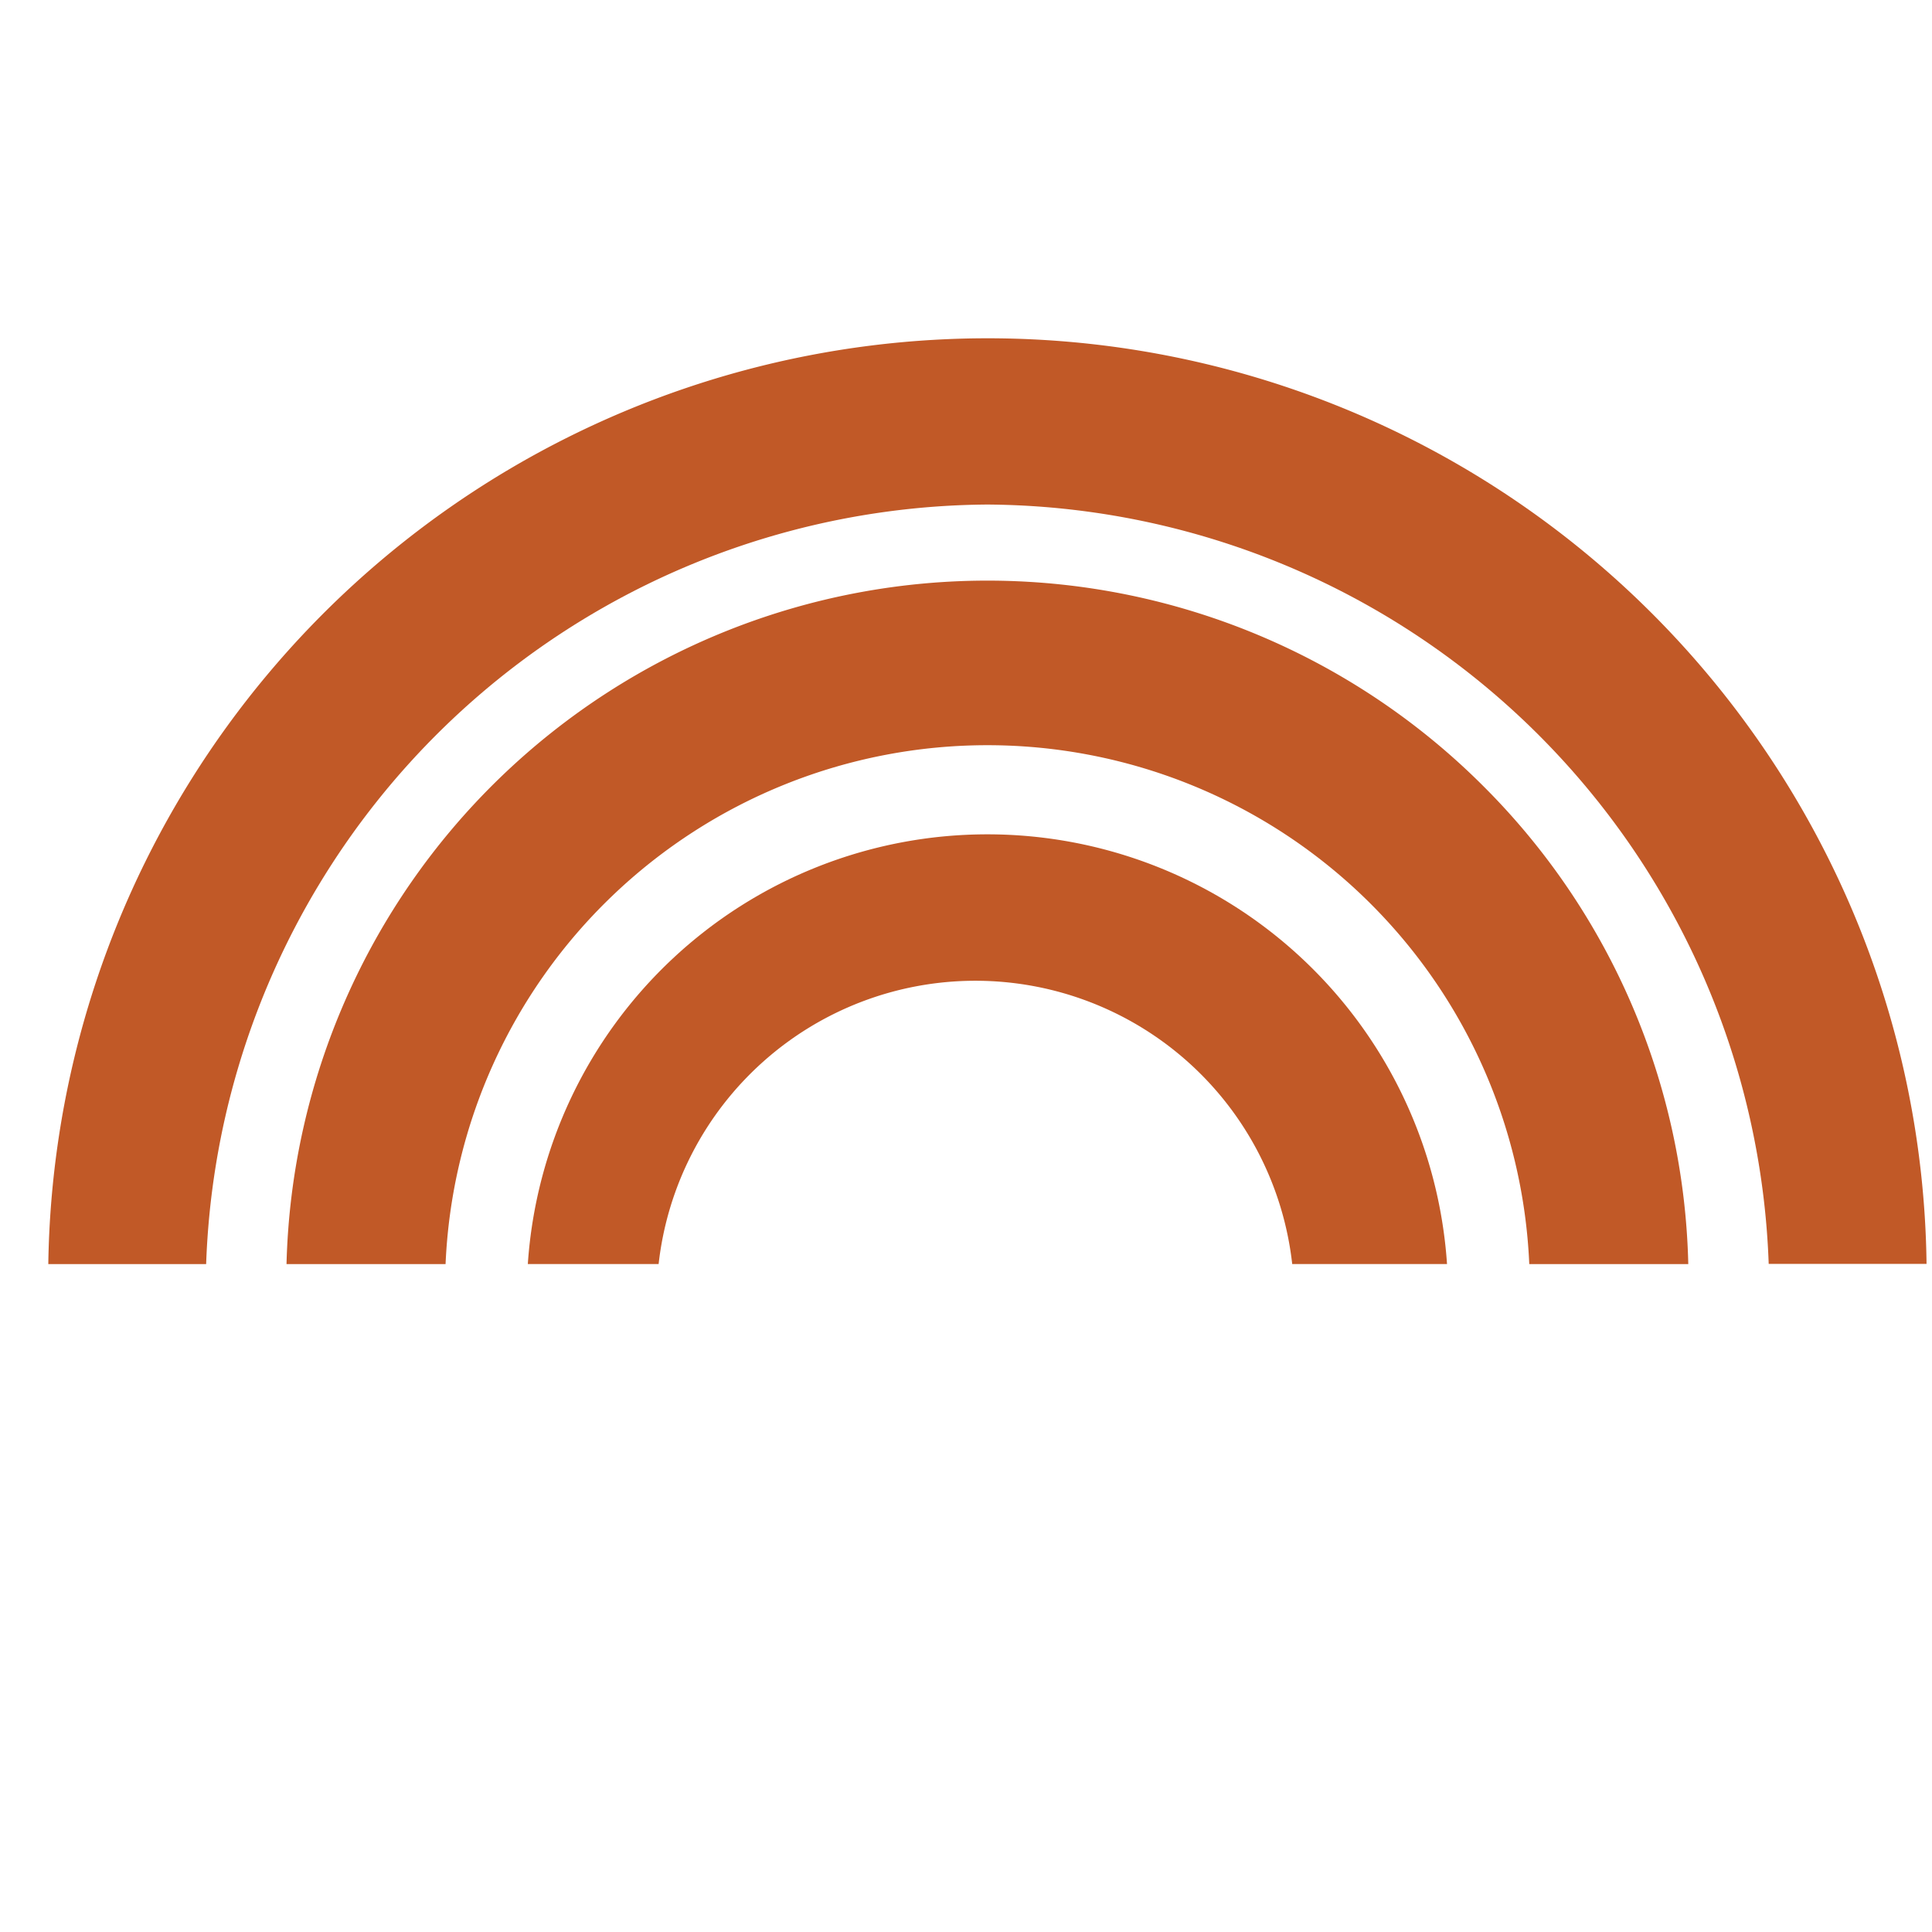
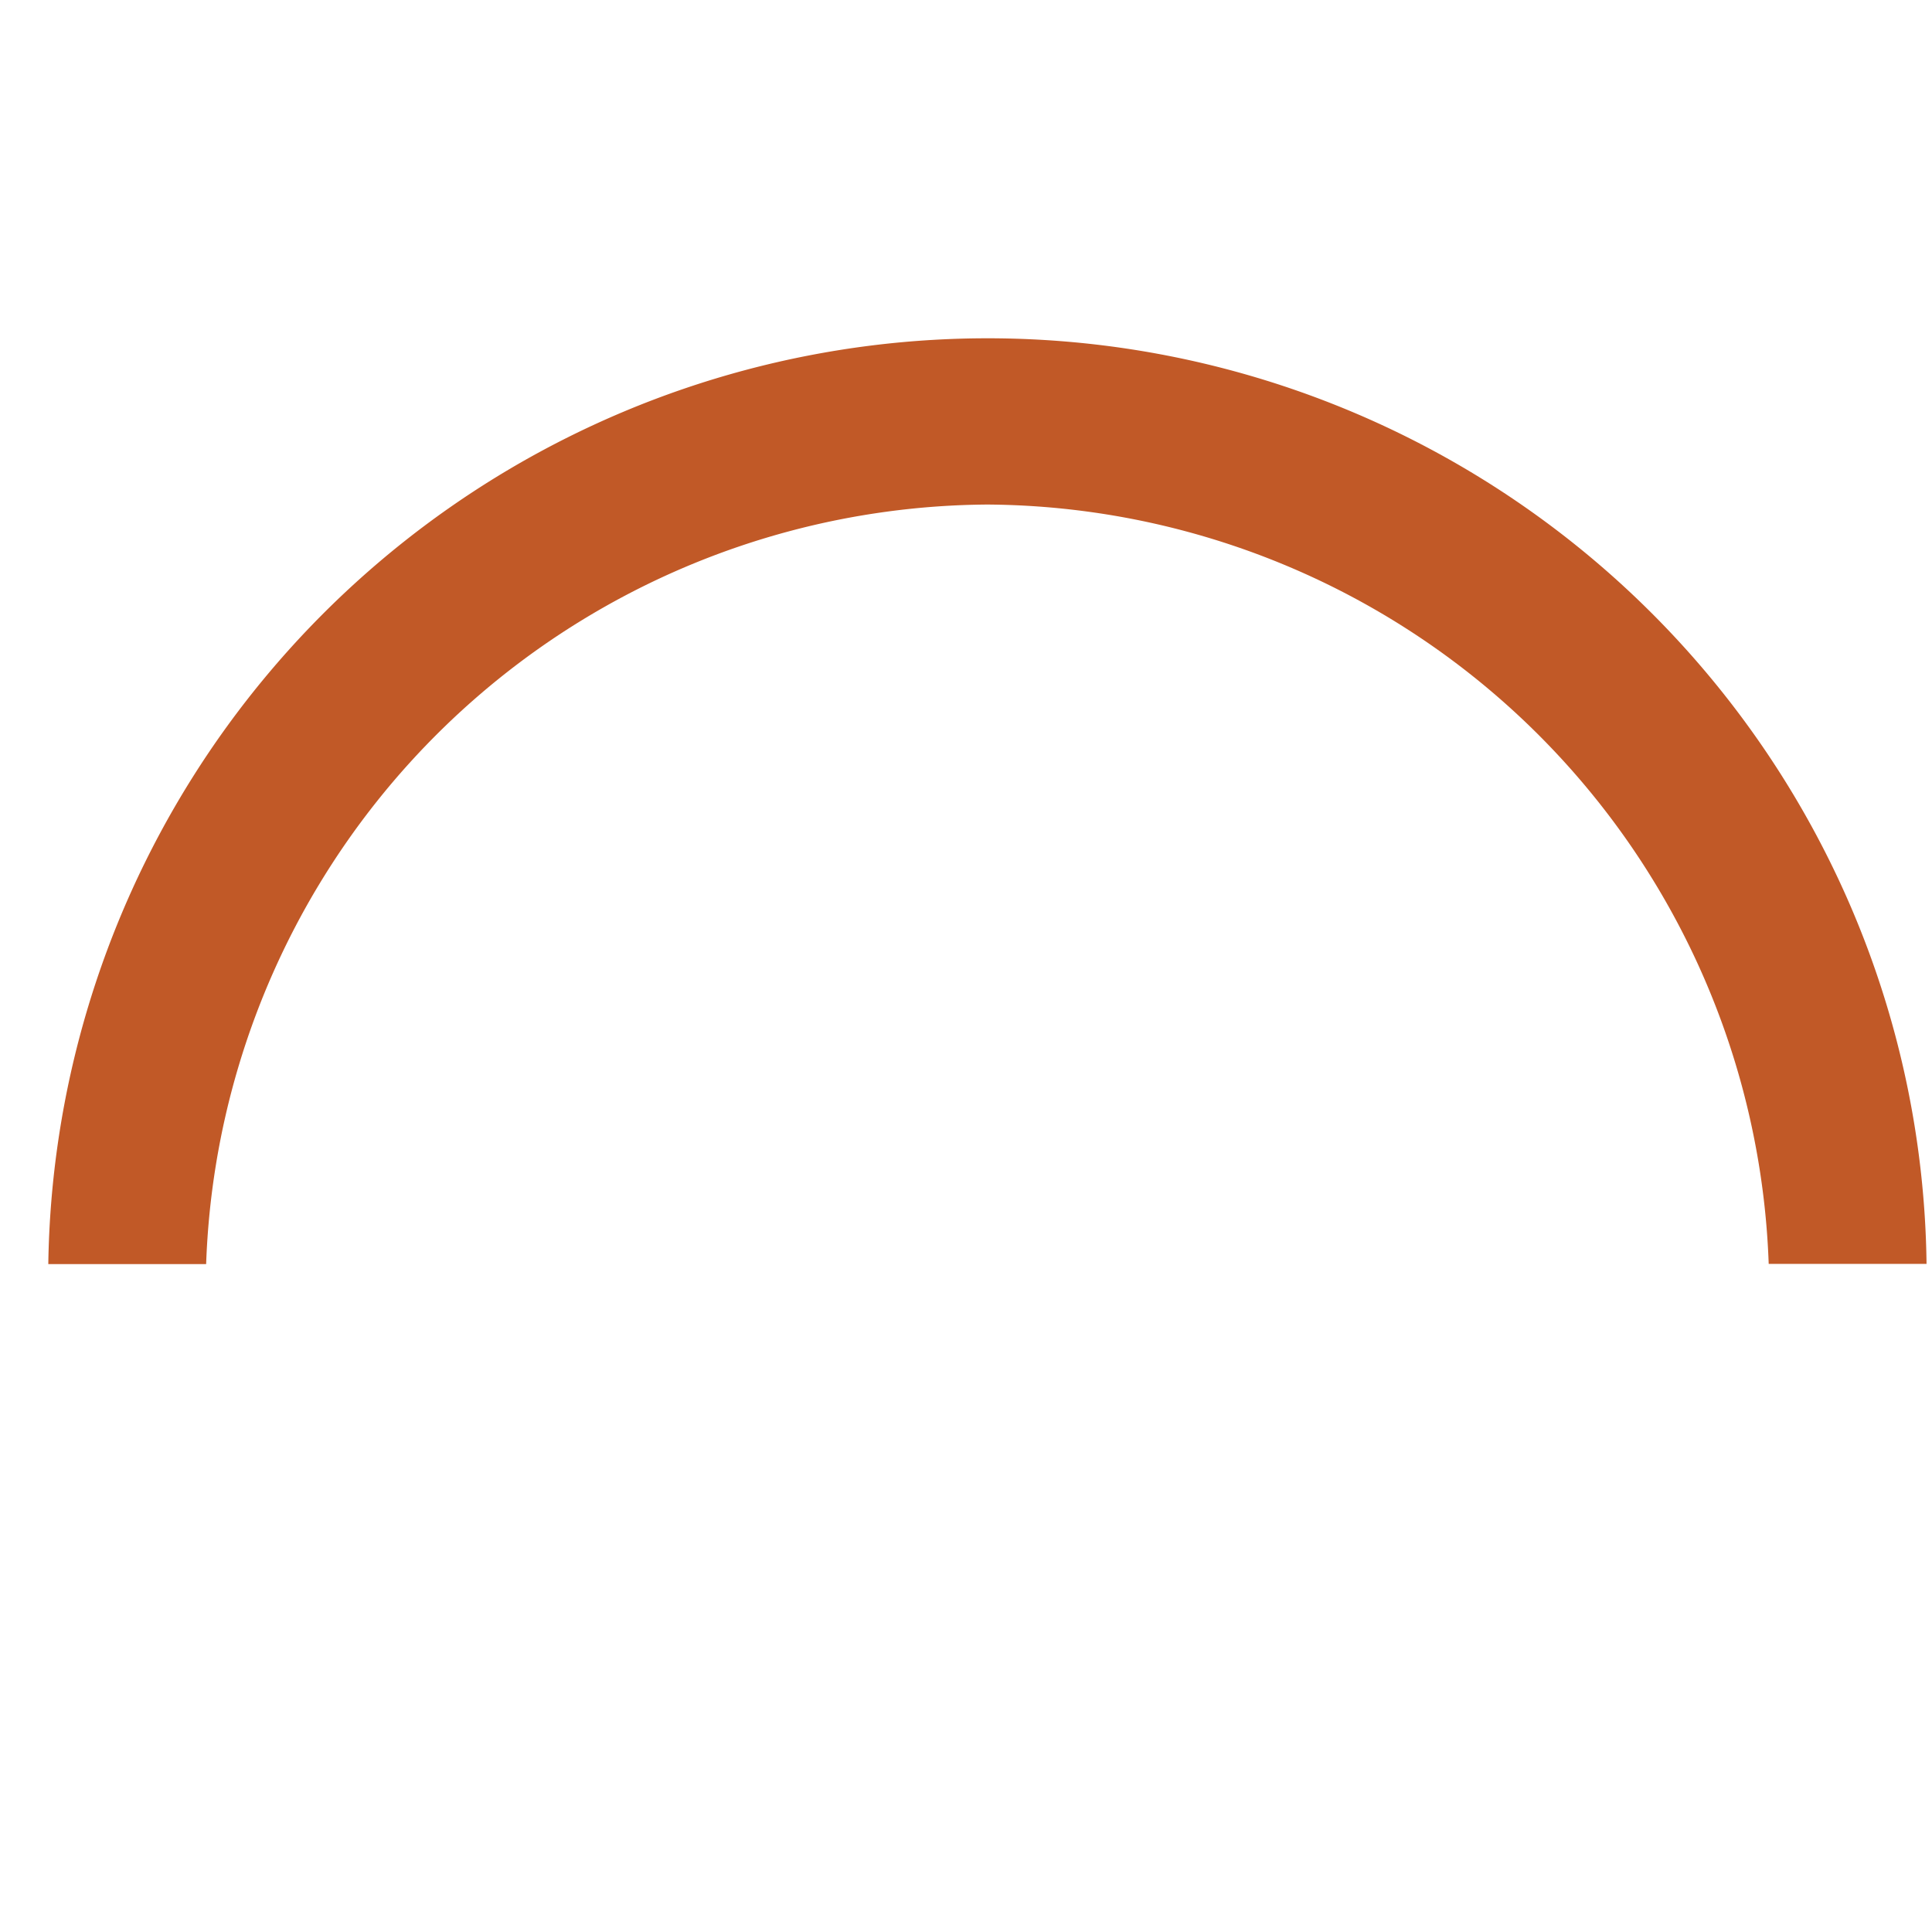
<svg xmlns="http://www.w3.org/2000/svg" width="40" height="40" viewBox="0 0 40 40">
  <defs>
    <clipPath id="clip-LGBTQ_">
      <rect width="40" height="40" />
    </clipPath>
  </defs>
  <g id="LGBTQ_" data-name="LGBTQ+" clip-path="url(#clip-LGBTQ_)">
    <g id="lgbtq" transform="translate(-1085.01 -1538.041)">
      <g id="Group_444" data-name="Group 444" transform="translate(1086.01 1545.041)">
-         <path id="Subtraction_5" data-name="Subtraction 5" d="M3.268,19.172H0a19.451,19.451,0,0,1,37.361-7.3,19.322,19.322,0,0,1,1.526,7.295H35.619A16.293,16.293,0,0,0,19.443,3.446,16.292,16.292,0,0,0,3.268,19.171Z" transform="translate(0 0)" fill="#c15927" />
-         <path id="Subtraction_7" data-name="Subtraction 7" d="M3.293,14.151H0a14.516,14.516,0,0,1,24.775-9.9,14.439,14.439,0,0,1,4.247,9.9H25.73a11.229,11.229,0,0,0-22.437,0Z" transform="translate(4.932 5.021)" fill="#c15927" />
-         <path id="Subtraction_6" data-name="Subtraction 6" d="M2.708,8.9H0a9.537,9.537,0,0,1,19.031,0H15.826a6.6,6.6,0,0,0-13.118,0Z" transform="translate(9.928 10.271)" fill="#c15927" />
+         <path id="Subtraction_5" data-name="Subtraction 5" d="M3.268,19.172H0a19.451,19.451,0,0,1,37.361-7.3,19.322,19.322,0,0,1,1.526,7.295H35.619A16.293,16.293,0,0,0,19.443,3.446,16.292,16.292,0,0,0,3.268,19.171" transform="translate(0 0)" fill="#c15927" />
      </g>
    </g>
  </g>
</svg>